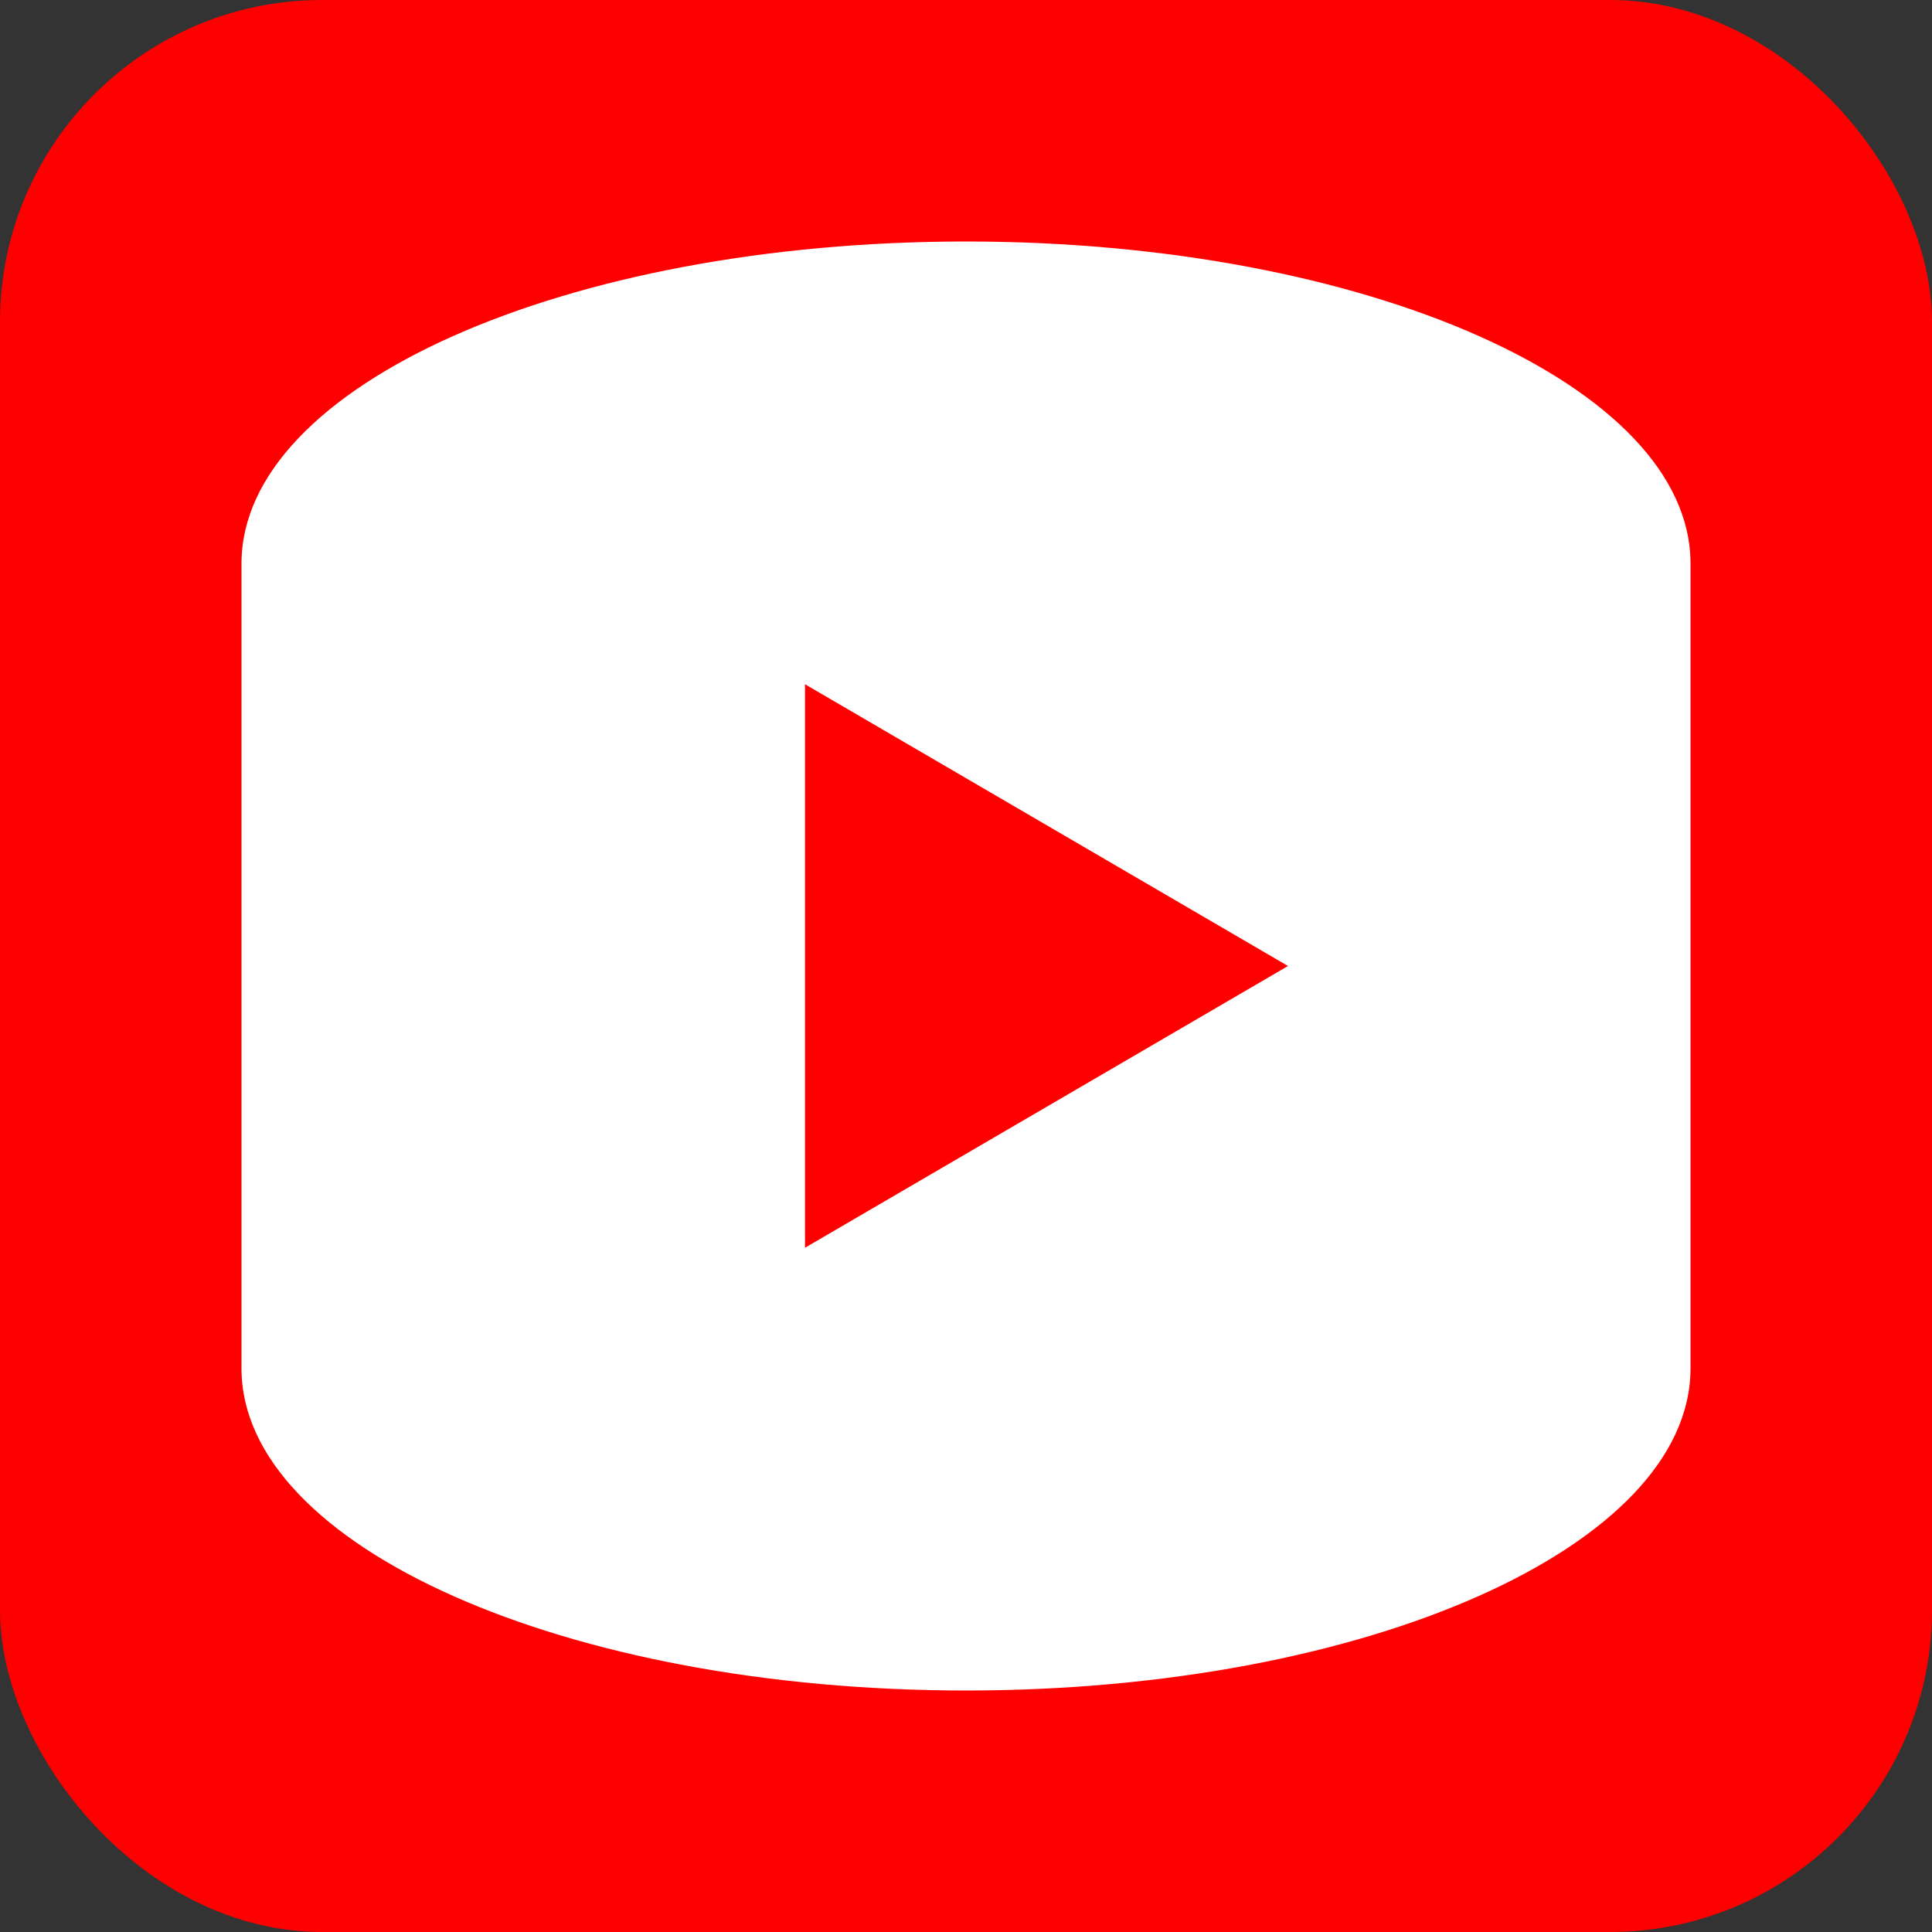
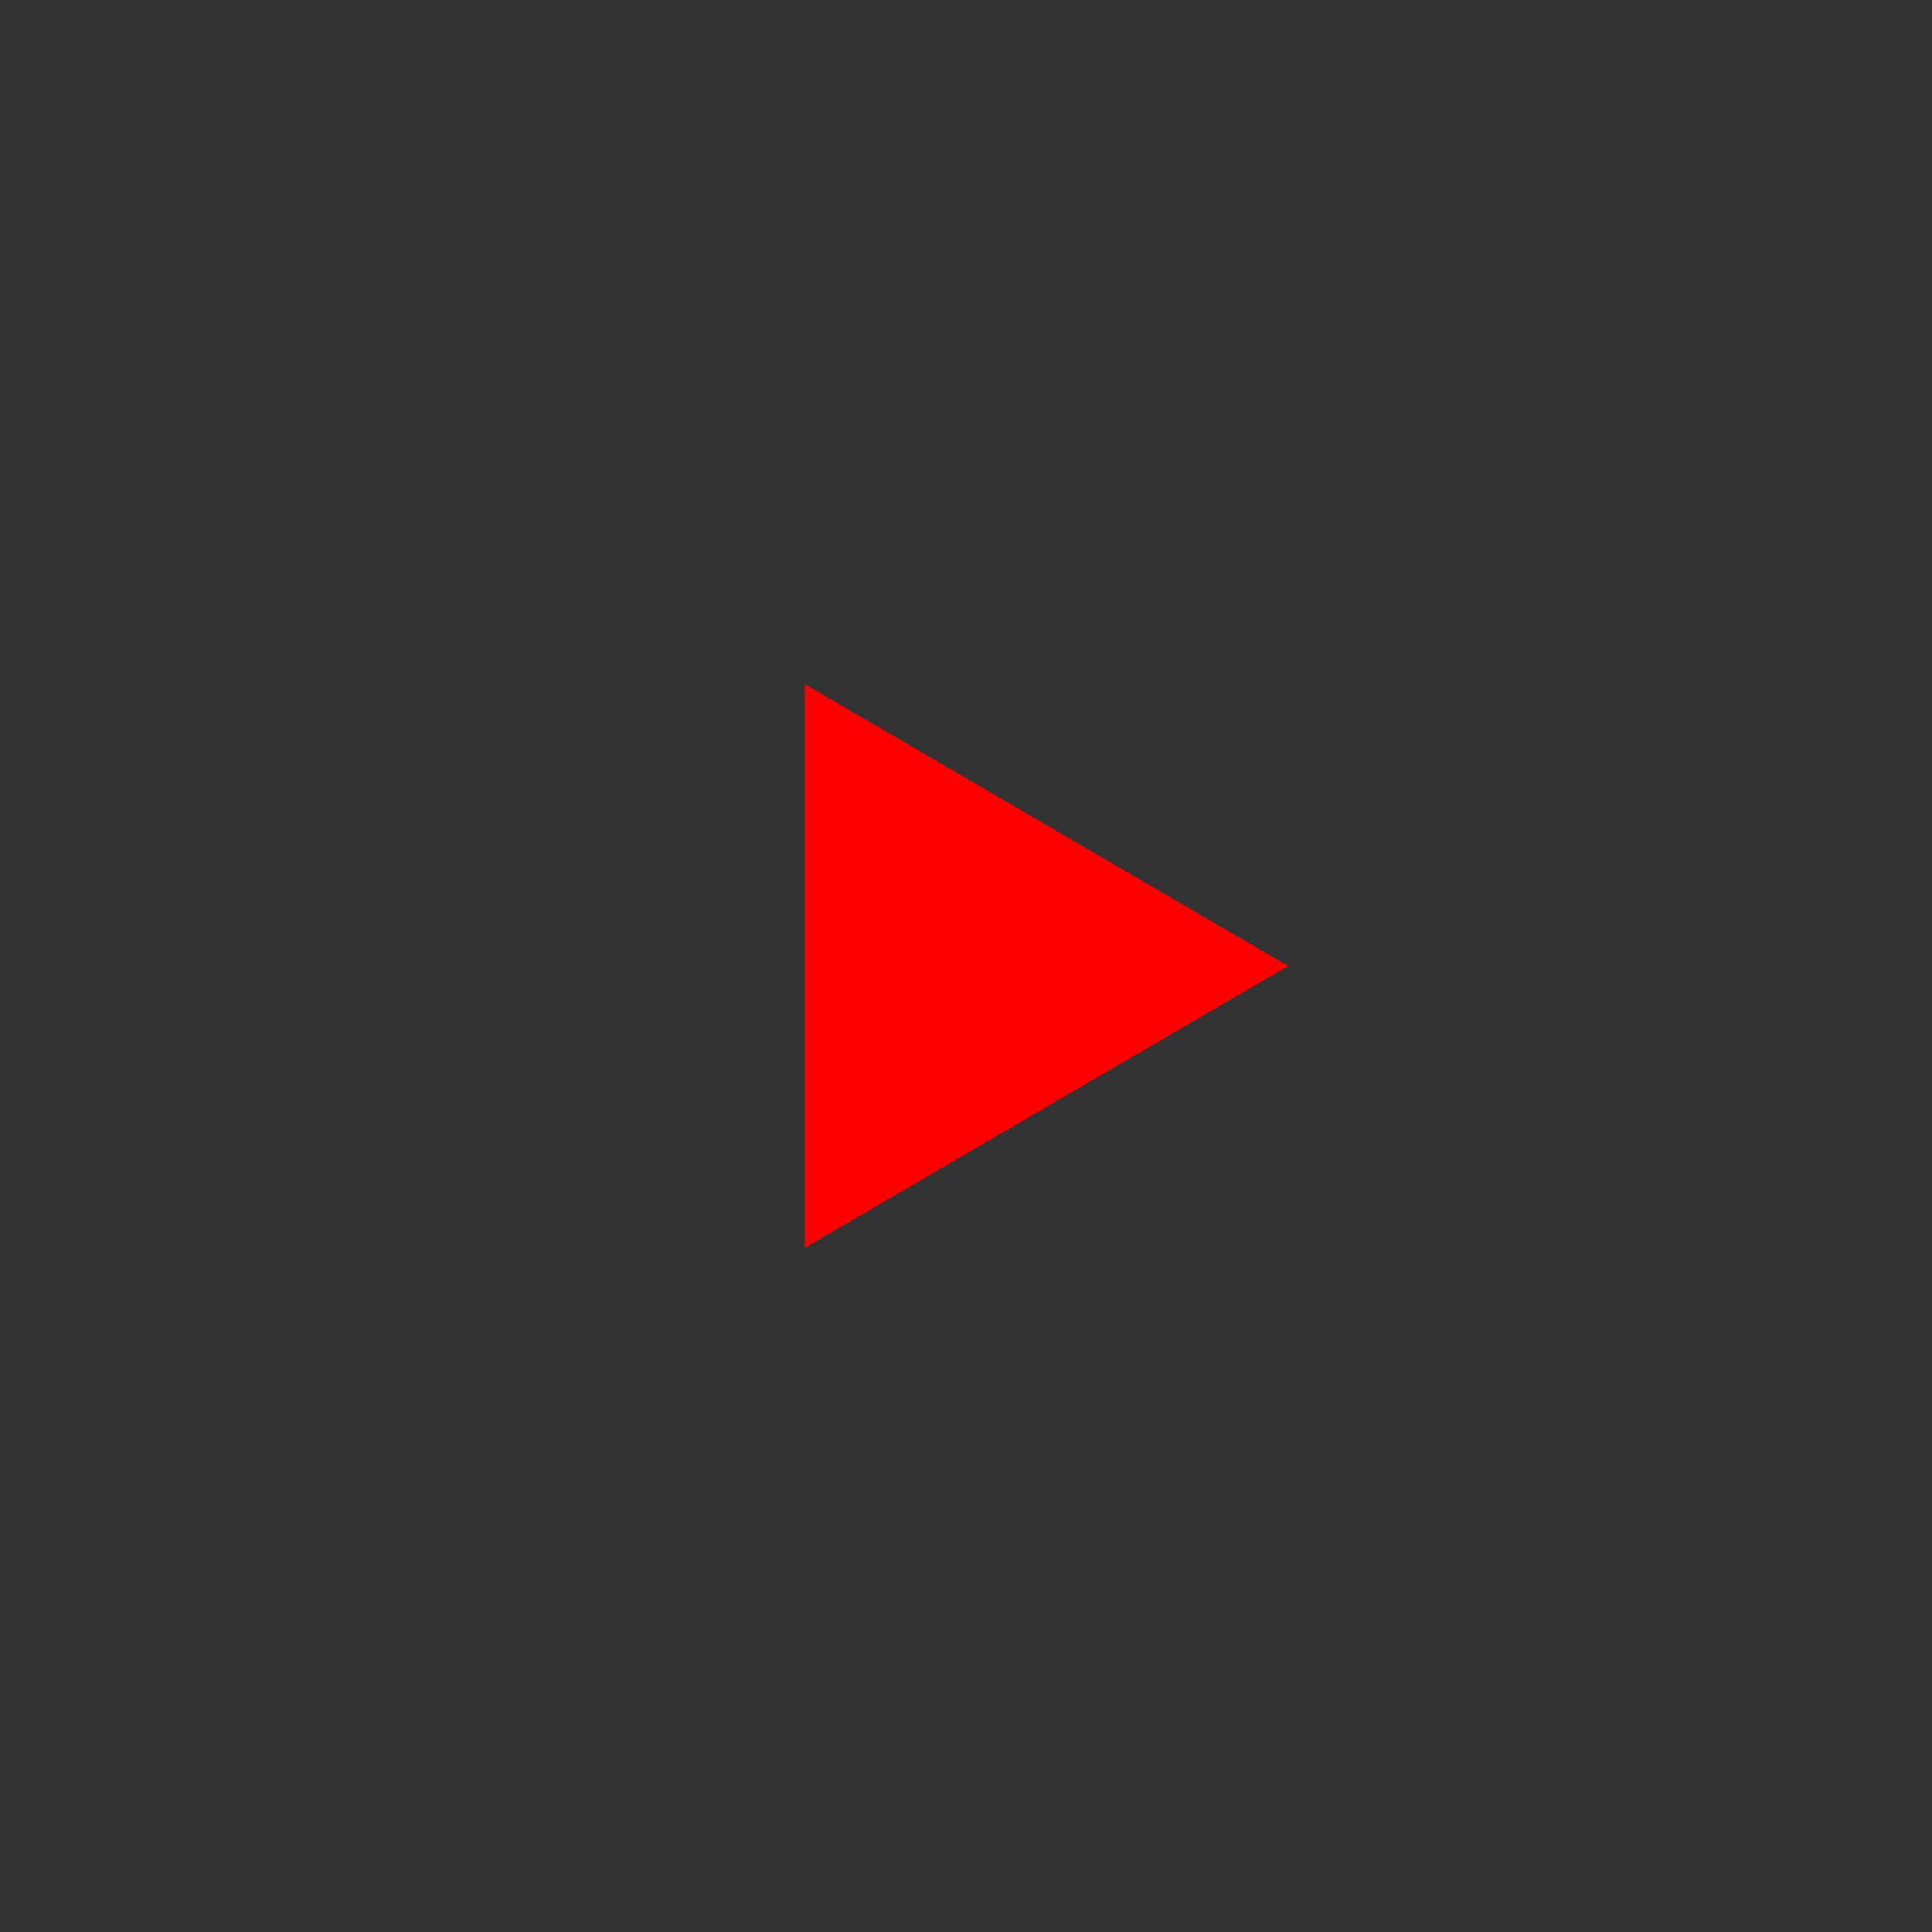
<svg xmlns="http://www.w3.org/2000/svg" width="24" height="24" viewBox="0 0 24 24" fill="none">
  <rect x="0" y="0" width="24" height="24" fill="#333333" stroke="none" />
-   <rect width="24" height="24" rx="4" fill="#ff0000" />
-   <path d="M12 3C16.97 3 21 4.79 21 7V17C21 19.21 16.97 21 12 21C7.03 21 3 19.21 3 17V7C3 4.79 7.03 3 12 3Z" fill="white" />
  <path d="M10 8.5V15.5L16 12L10 8.5Z" fill="#ff0000" />
</svg>